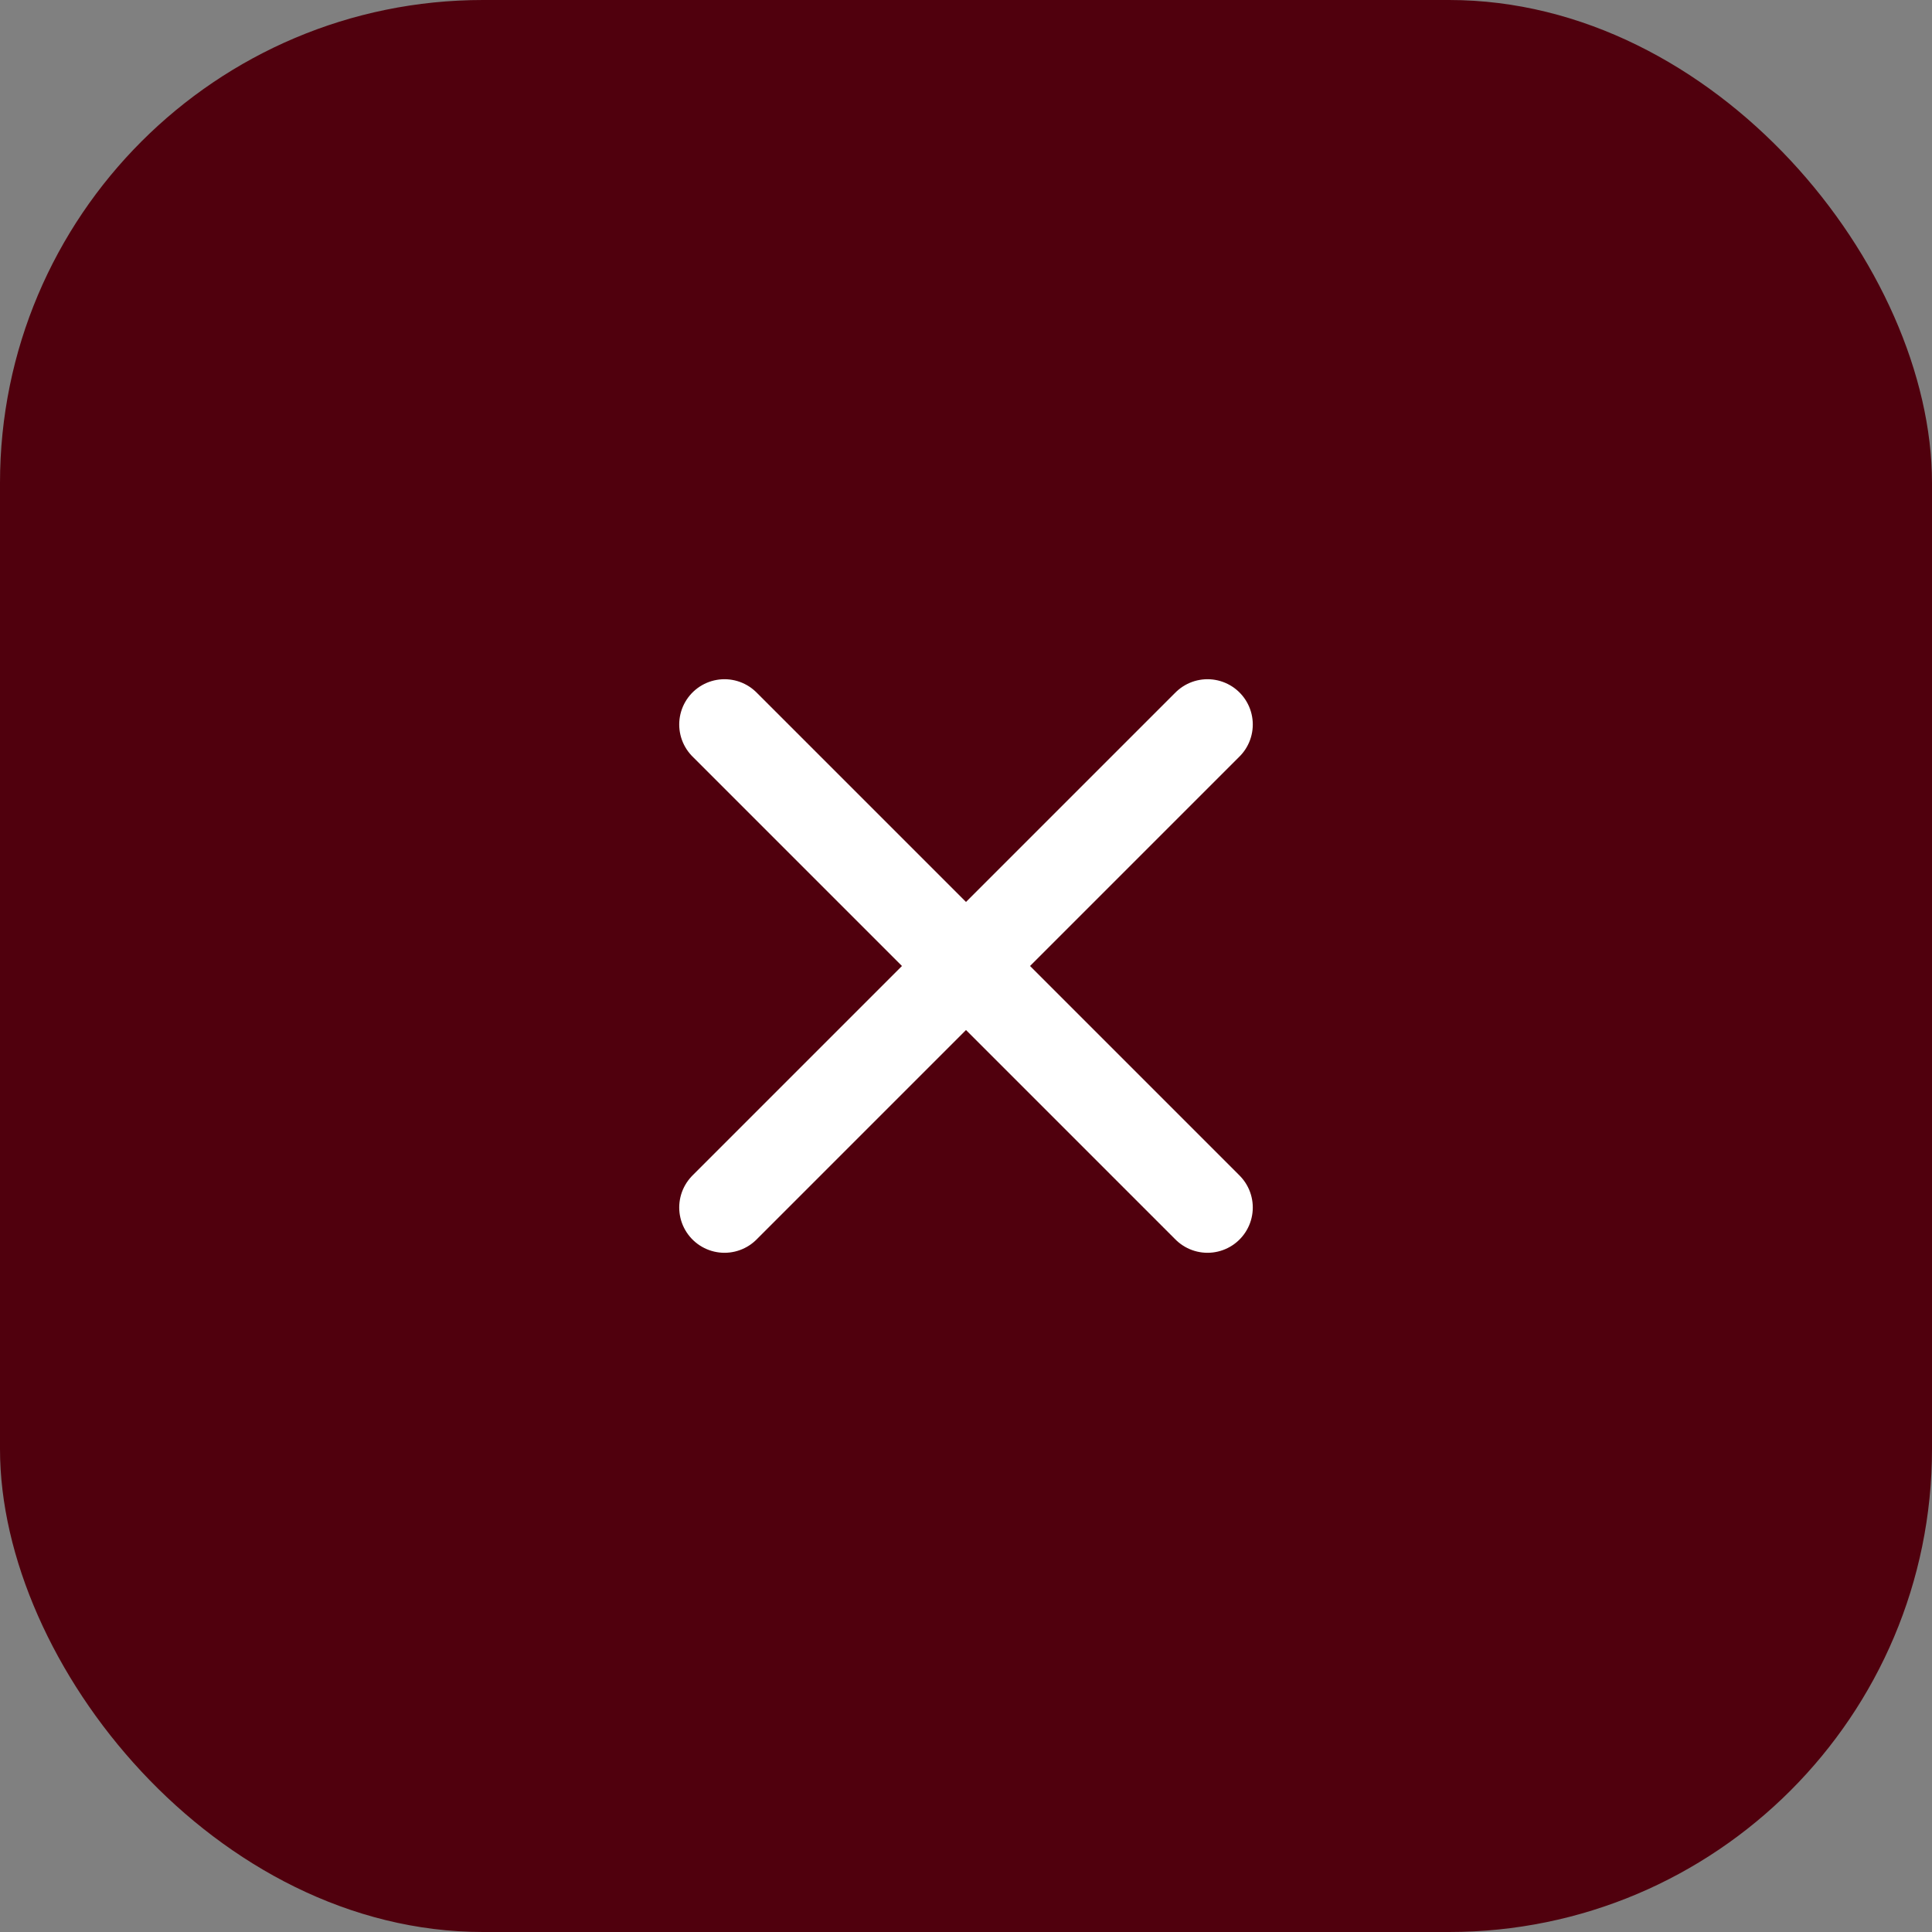
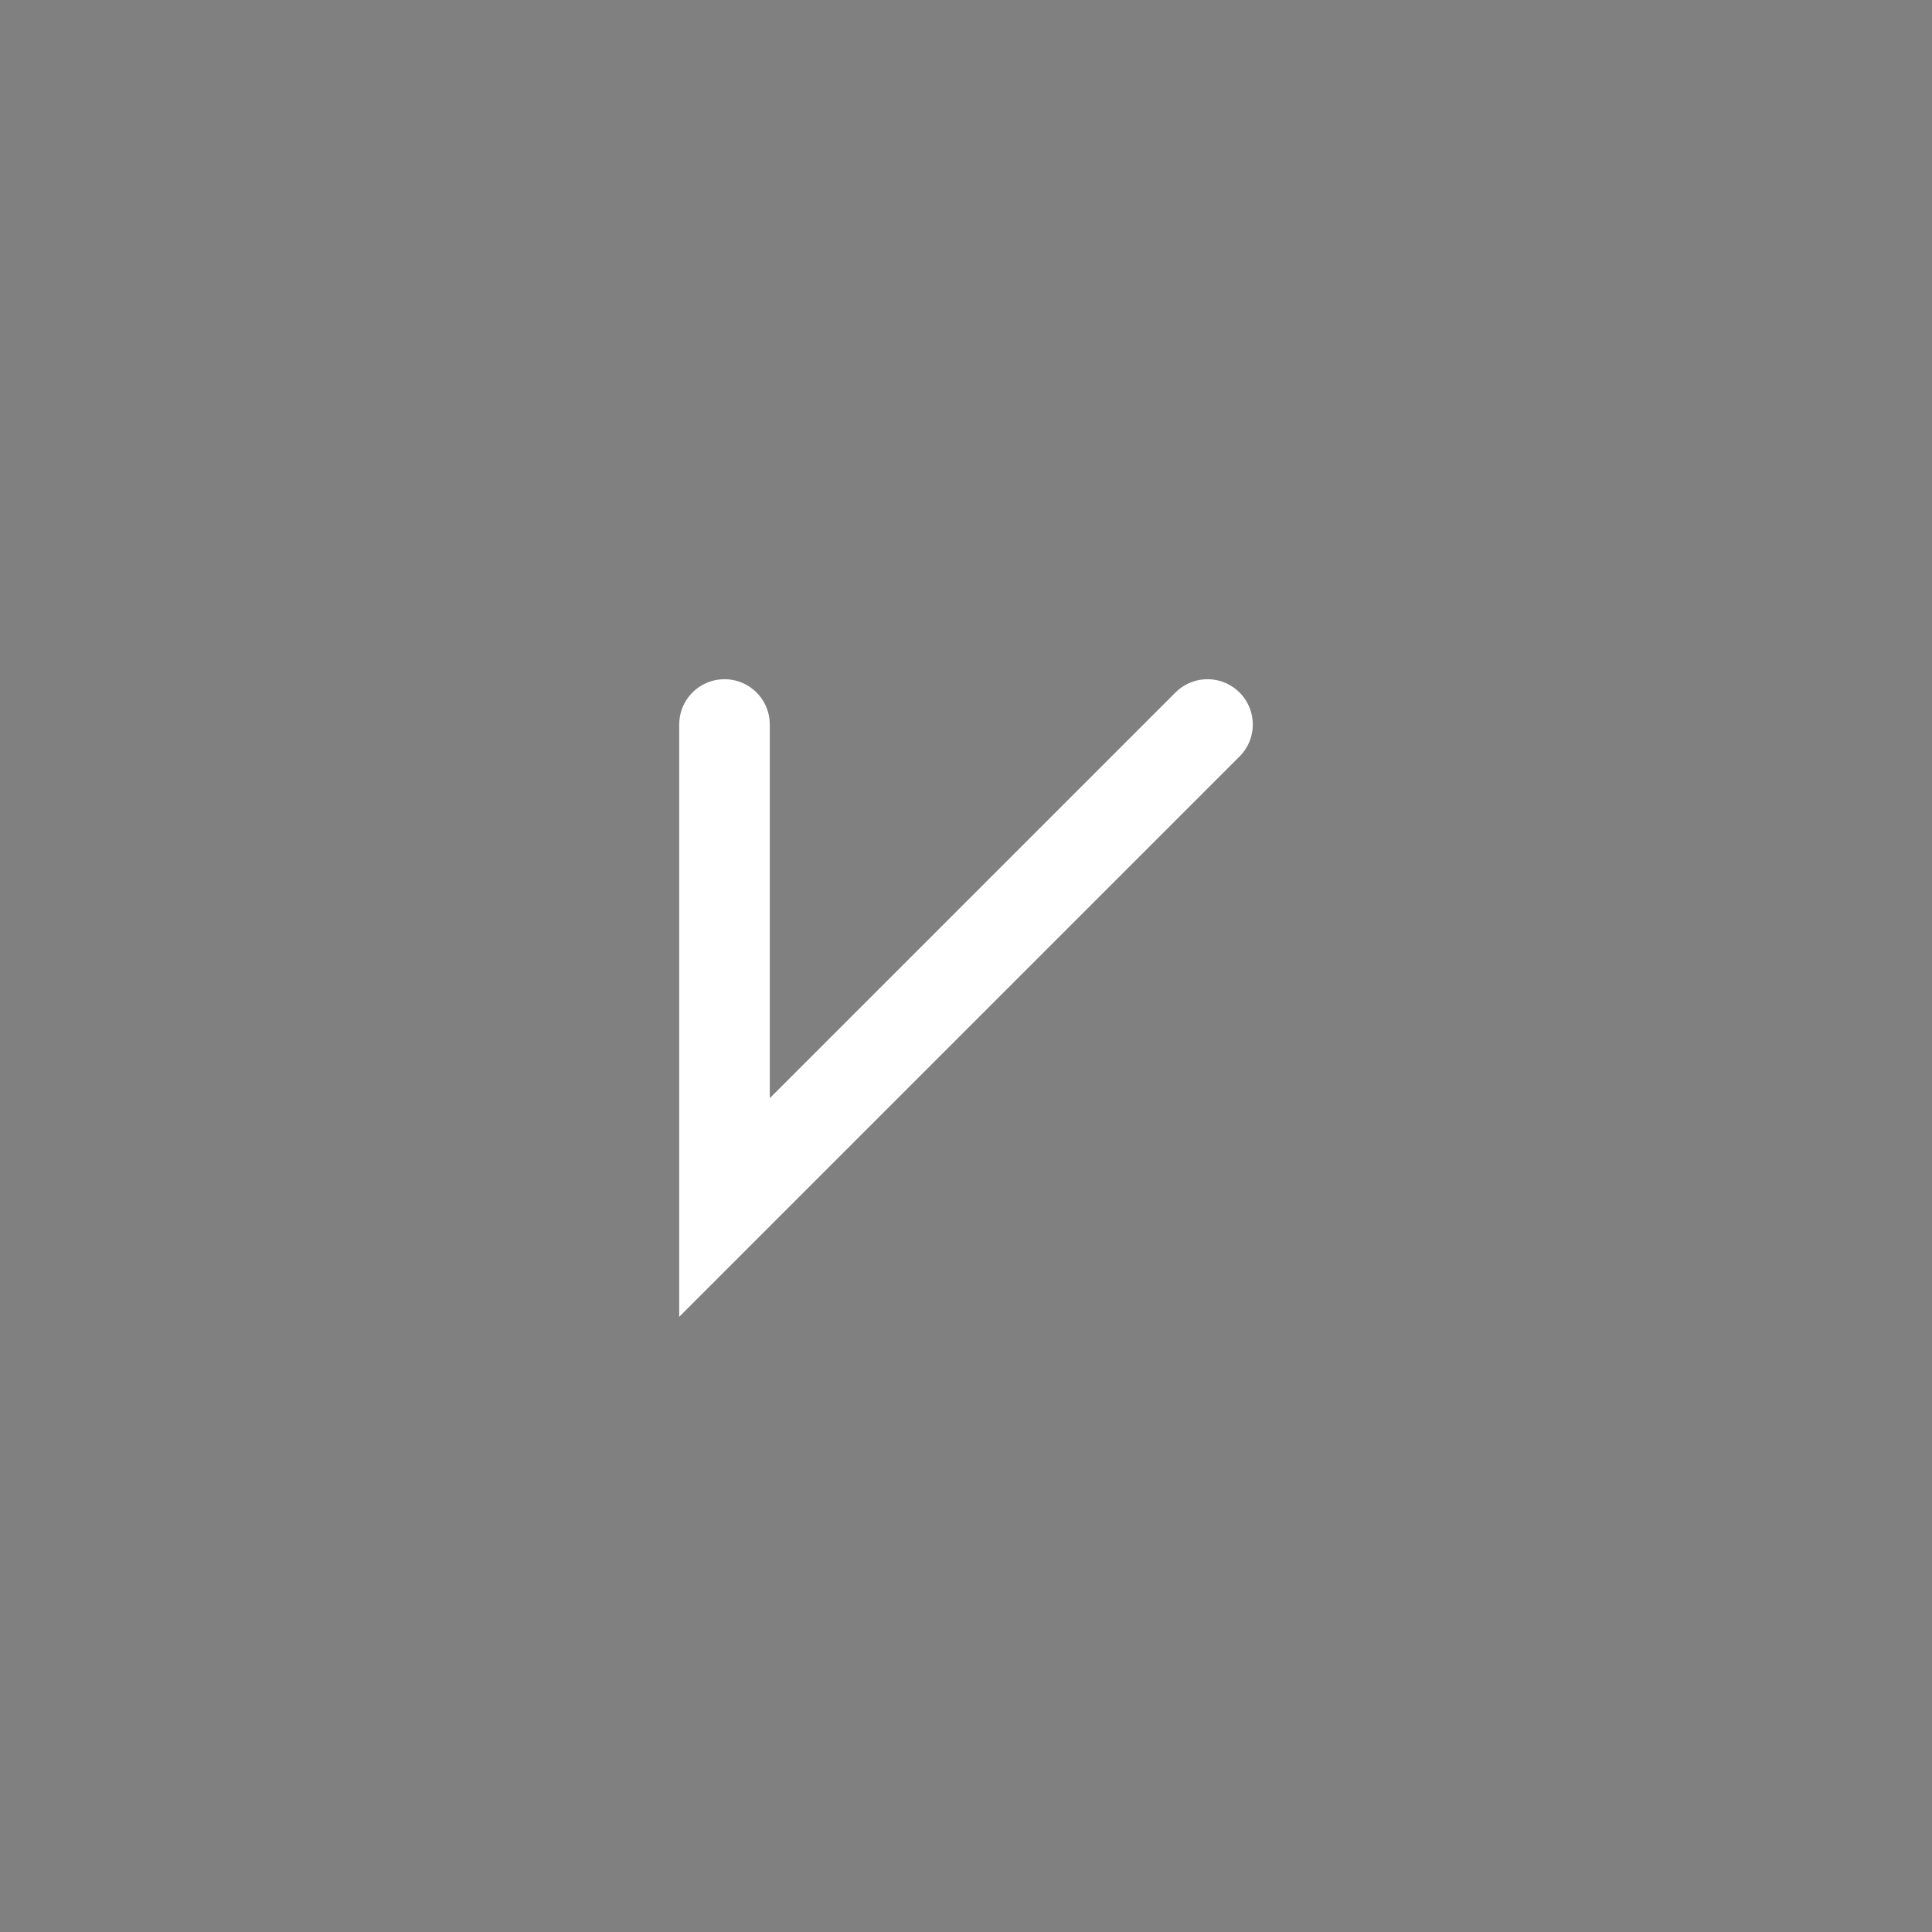
<svg xmlns="http://www.w3.org/2000/svg" width="32" height="32" viewBox="0 0 32 32" fill="none">
  <rect x="0" y="0" width="32" height="32" fill="#808080" stroke="none" />
-   <rect width="32" height="32" rx="8" fill="#50000D" />
-   <path d="M20 12L12 20M20 20L12 12" stroke="white" stroke-width="1.5" stroke-linecap="round" />
+   <path d="M20 12L12 20L12 12" stroke="white" stroke-width="1.5" stroke-linecap="round" />
</svg>